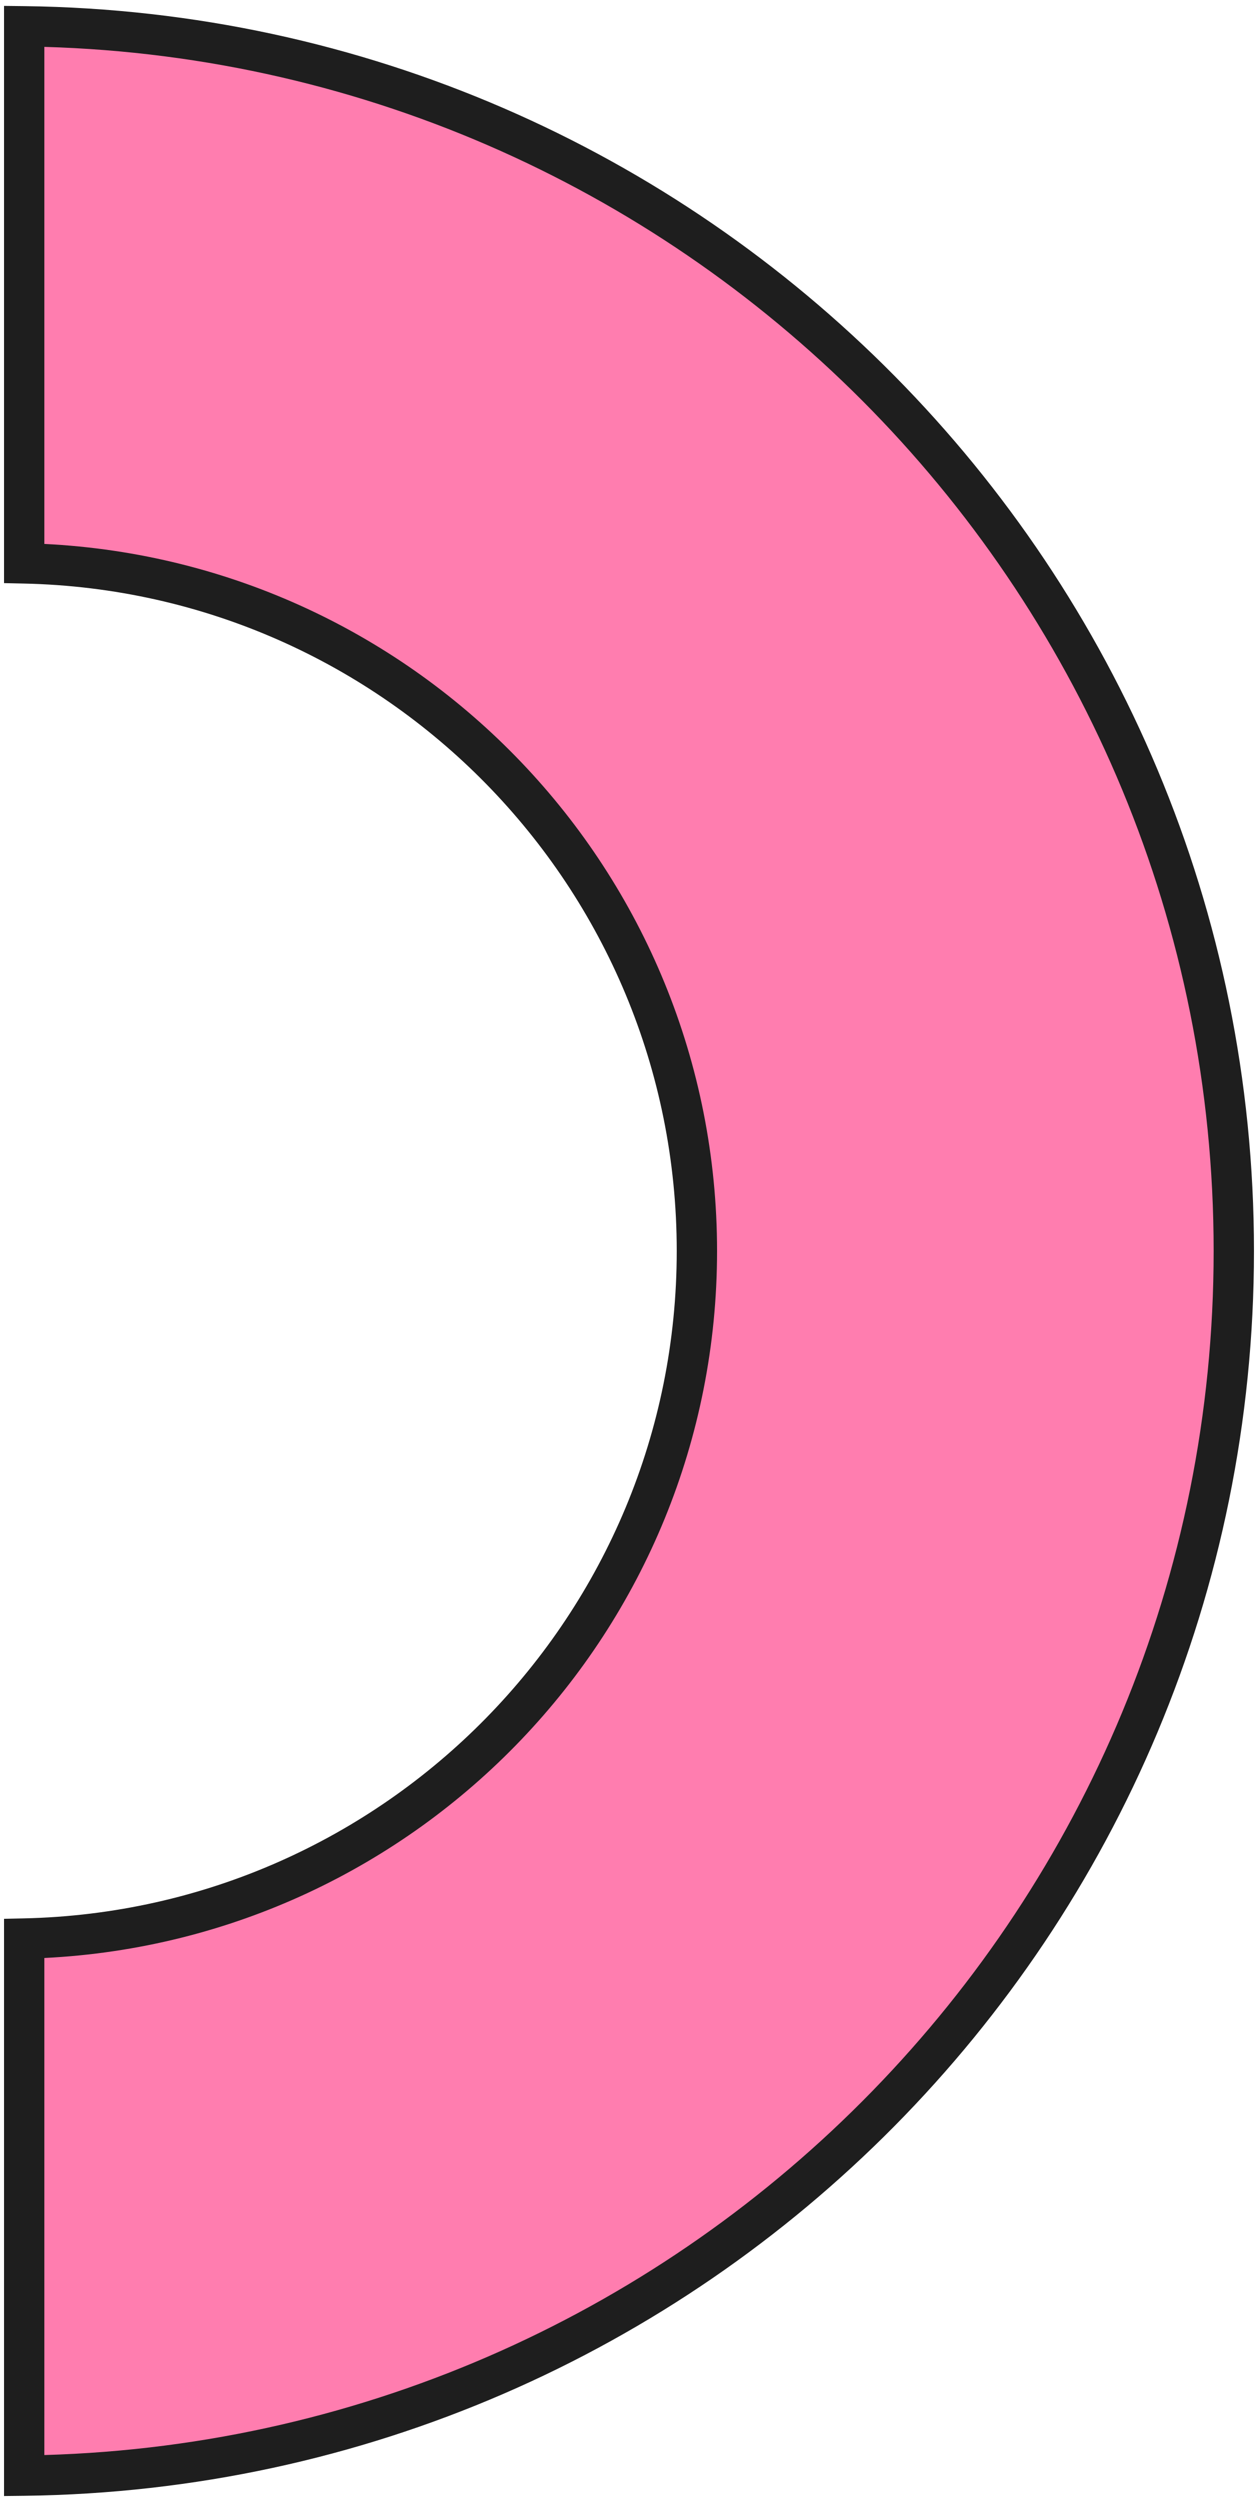
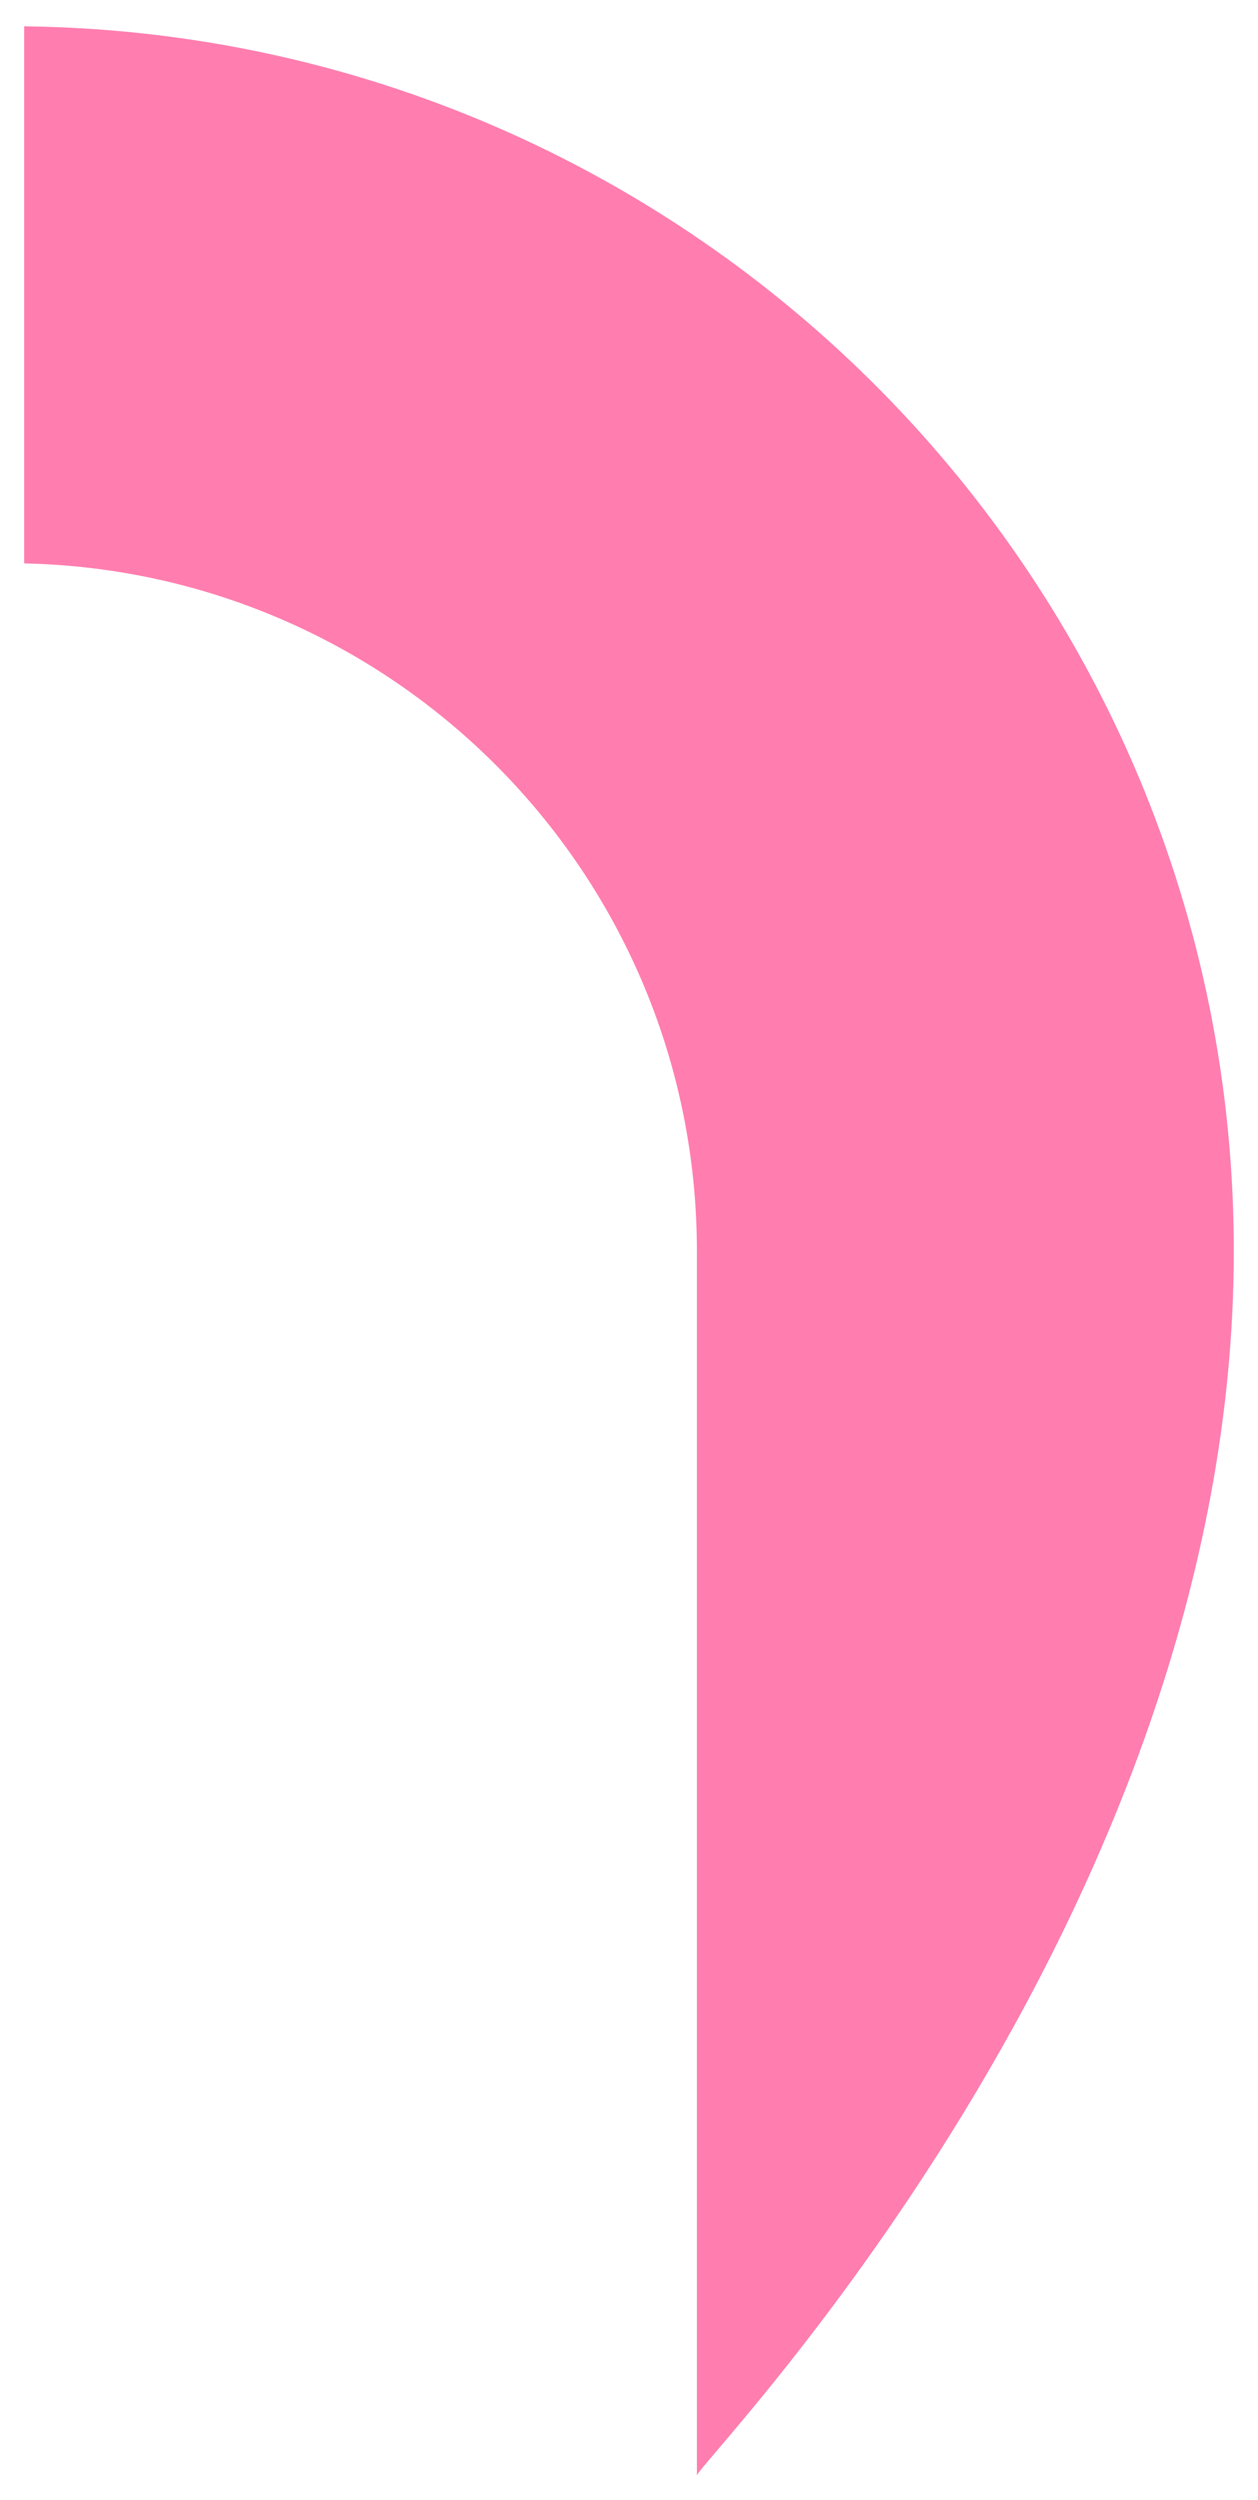
<svg xmlns="http://www.w3.org/2000/svg" width="156" height="310" viewBox="0 0 156 310" fill="none">
-   <path d="M3 3.262V69.862C49.24 70.862 86.42 108.642 86.42 155.122C86.42 201.602 49.24 239.372 3 240.382V306.982C86.01 305.972 153 238.382 153 155.122C153 71.862 86.01 4.272 3 3.262Z" fill="#FF7DAF" />
-   <path fill-rule="evenodd" clip-rule="evenodd" d="M0.5 0.73L3.03 0.761C87.407 1.788 155.5 70.49 155.5 155.121C155.5 239.752 87.407 308.454 3.03 309.481L0.5 309.512V237.935L2.945 237.882C47.831 236.901 83.92 200.237 83.92 155.121C83.92 110.004 47.83 73.331 2.946 72.361L0.5 72.308V0.73ZM5.5 5.813V67.448C51.954 69.731 88.92 108.1 88.92 155.121C88.92 202.143 51.953 240.502 5.5 242.794V304.429C85.97 302.11 150.5 236.162 150.5 155.121C150.5 74.08 85.97 8.132 5.5 5.813Z" fill="#1E1E1E" />
+   <path d="M3 3.262V69.862C49.24 70.862 86.42 108.642 86.42 155.122V306.982C86.01 305.972 153 238.382 153 155.122C153 71.862 86.01 4.272 3 3.262Z" fill="#FF7DAF" />
</svg>